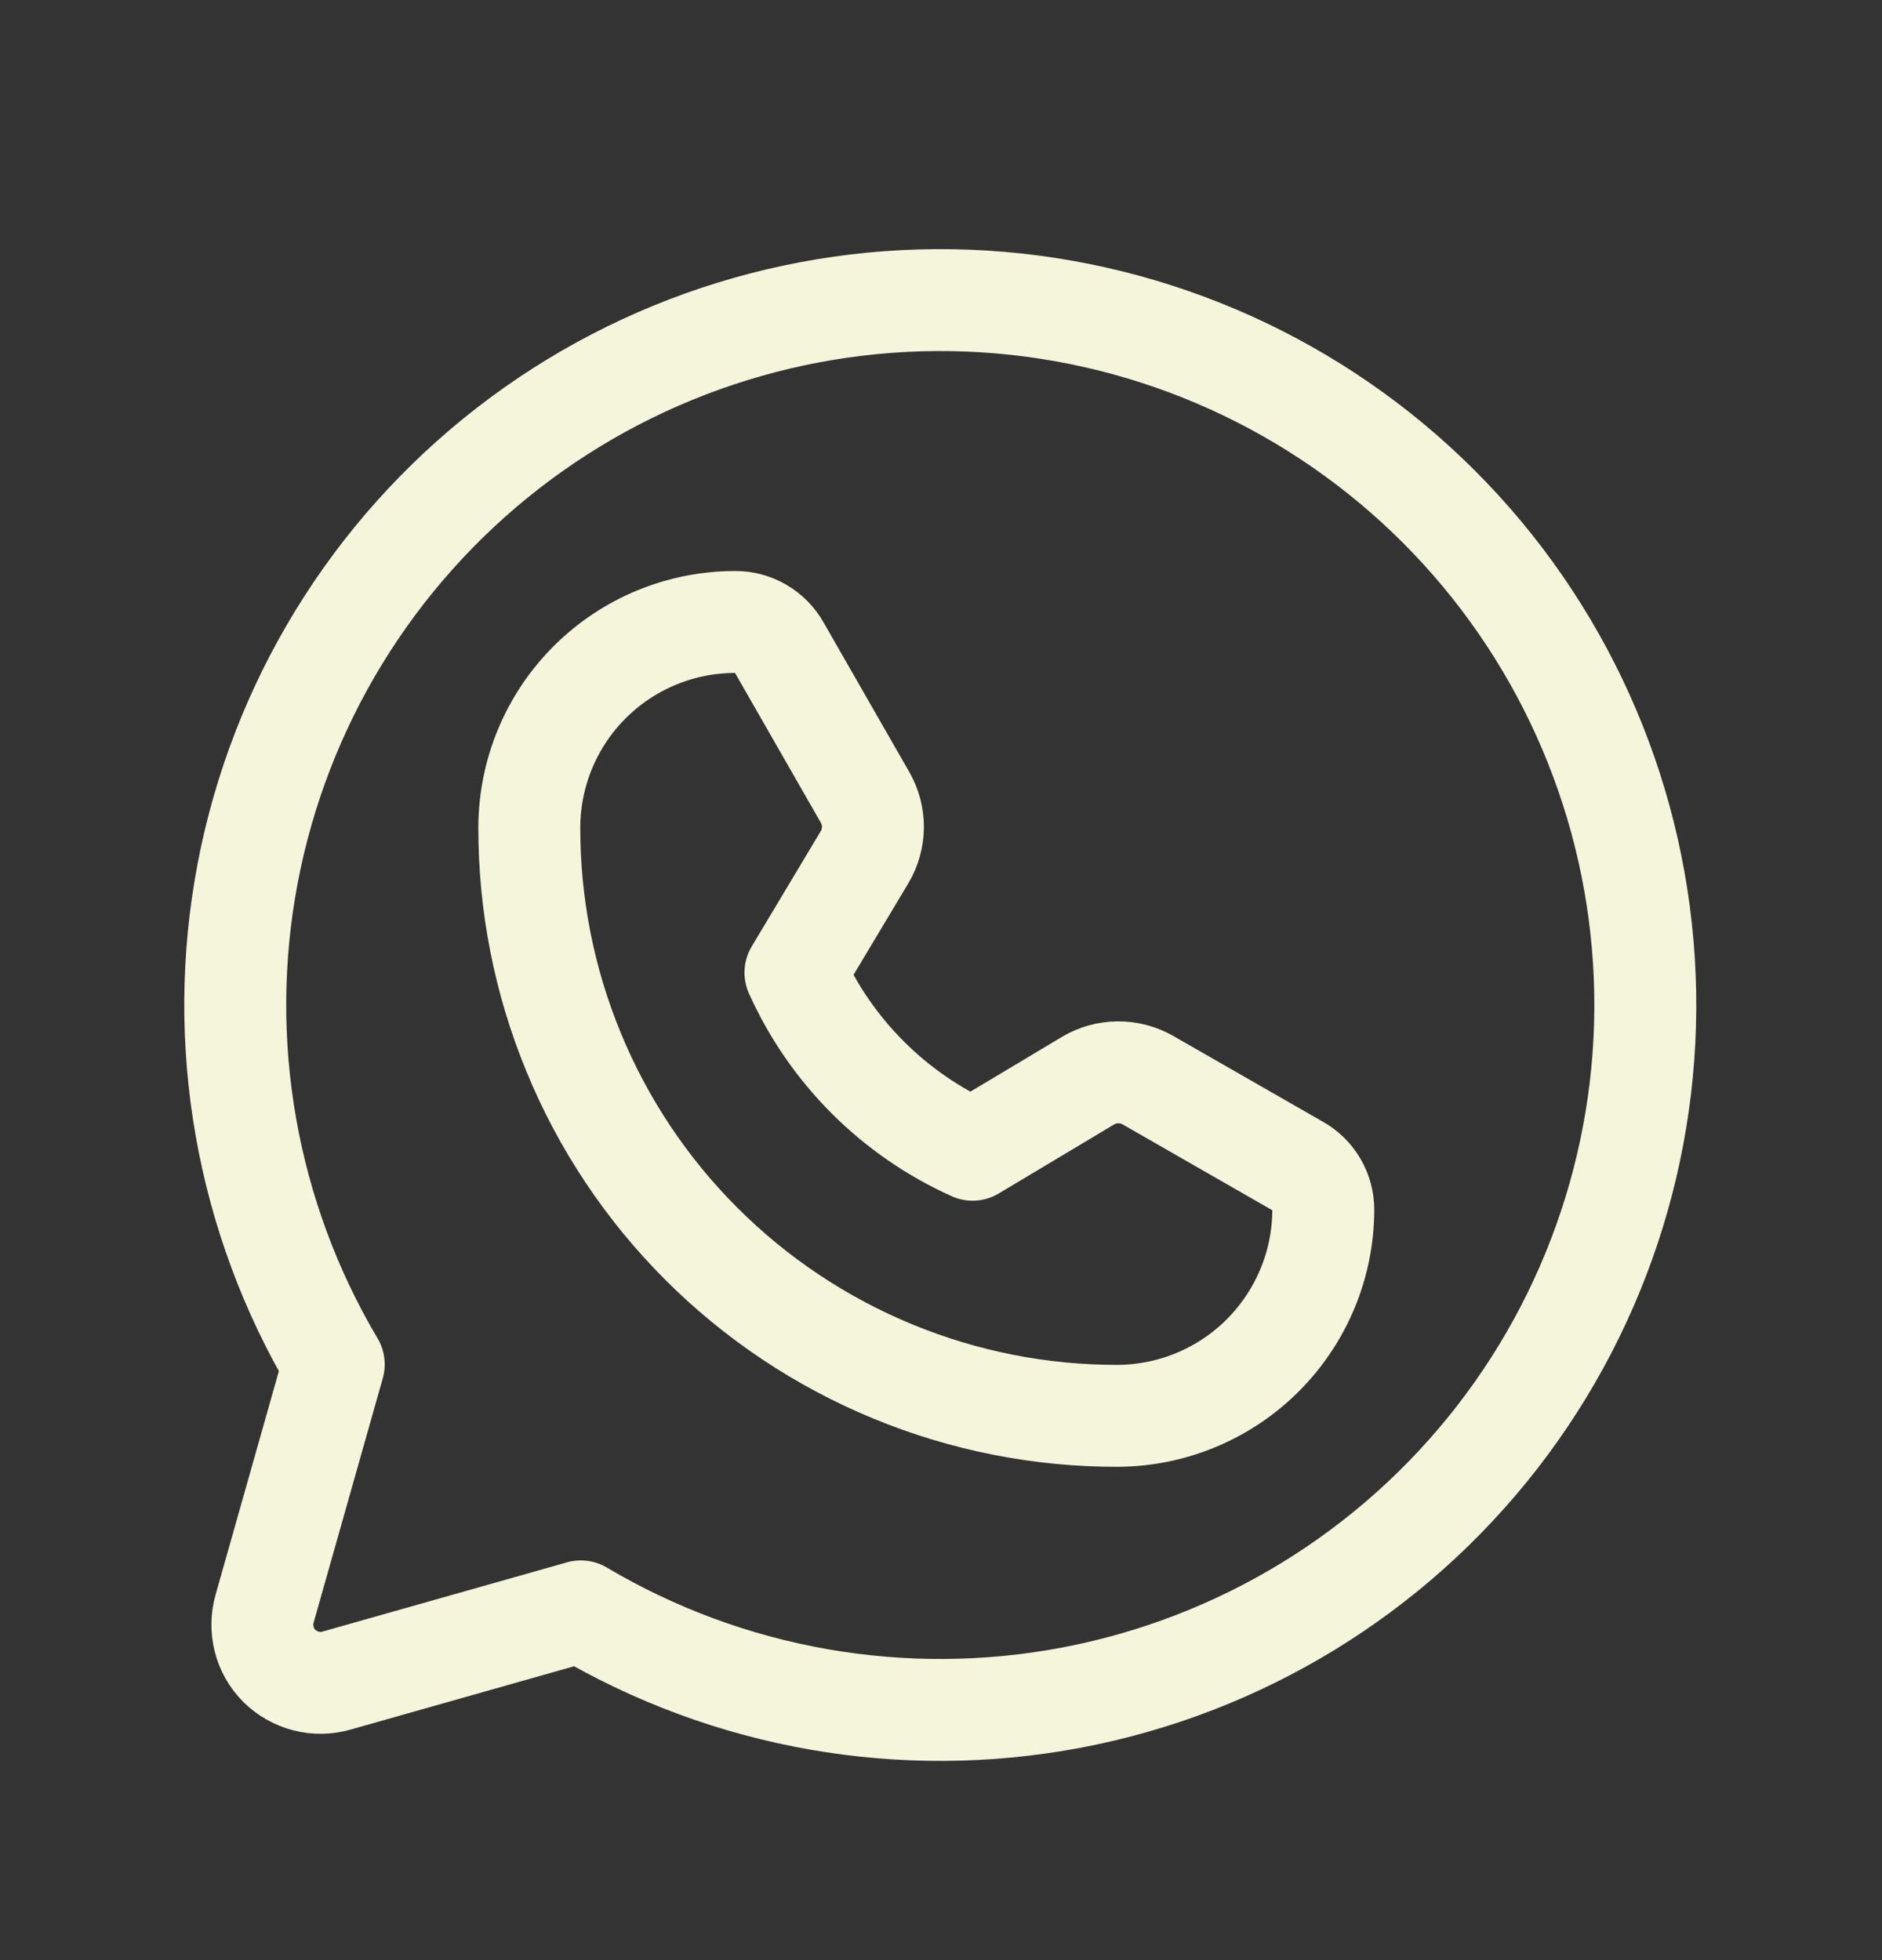
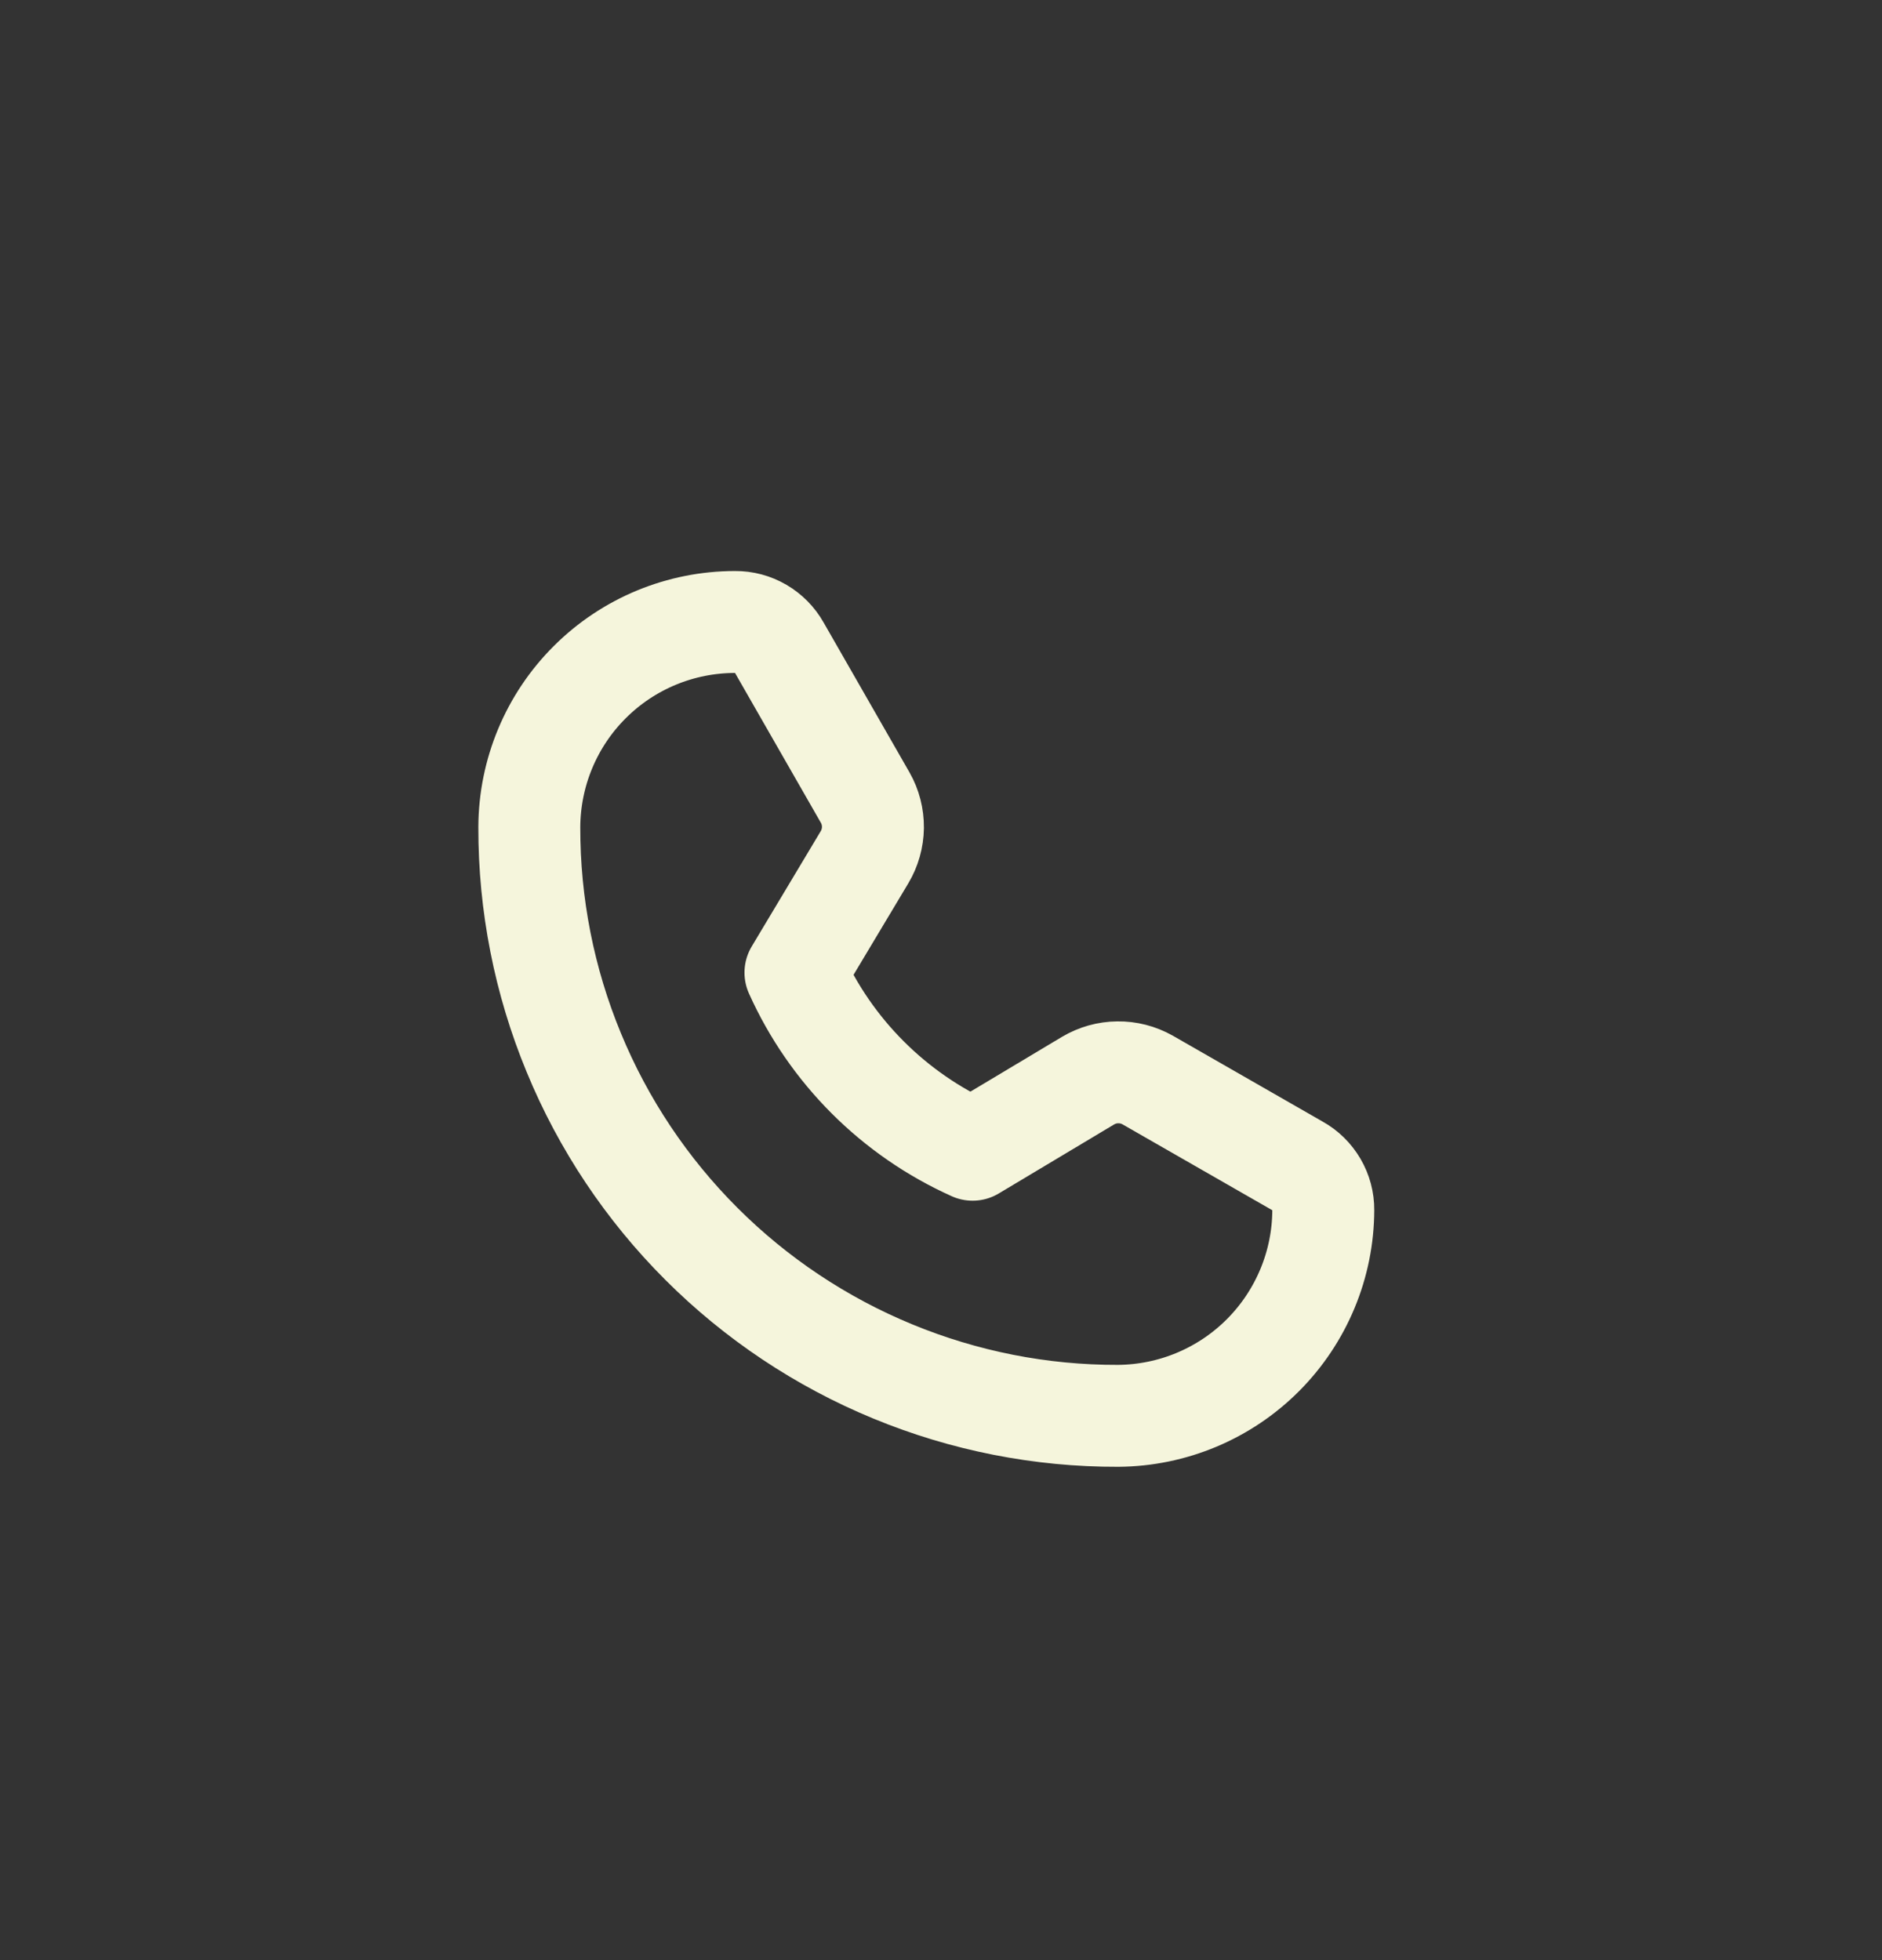
<svg xmlns="http://www.w3.org/2000/svg" width="24" height="25" viewBox="0 0 24 25" fill="none">
  <rect x="0" y="0" width="24" height="25" fill="#333333" stroke="none" />
-   <path d="M4.256 17.402C3.14 15.518 2.749 13.292 3.158 11.14C3.567 8.988 4.747 7.06 6.477 5.717C8.207 4.374 10.367 3.708 12.553 3.845C14.739 3.982 16.799 4.912 18.348 6.461C19.897 8.01 20.827 10.07 20.964 12.256C21.101 14.442 20.435 16.602 19.092 18.332C17.749 20.062 15.82 21.242 13.669 21.651C11.517 22.06 9.29 21.669 7.407 20.552V20.552L4.294 21.434C4.166 21.471 4.031 21.473 3.903 21.44C3.774 21.407 3.656 21.34 3.562 21.247C3.468 21.153 3.401 21.035 3.369 20.906C3.336 20.778 3.338 20.642 3.375 20.515L4.256 17.402Z" stroke="#F5F5DC" stroke-width="1.3" stroke-linecap="round" stroke-linejoin="round" />
  <path d="M14.259 18.058C13.273 18.061 12.295 17.868 11.383 17.491C10.471 17.115 9.642 16.562 8.944 15.864C8.246 15.166 7.693 14.338 7.317 13.425C6.94 12.513 6.748 11.536 6.75 10.549C6.753 9.854 7.03 9.189 7.522 8.699C8.014 8.208 8.68 7.933 9.375 7.933V7.933C9.49 7.932 9.602 7.962 9.701 8.02C9.8 8.078 9.882 8.161 9.938 8.261L11.034 10.174C11.1 10.29 11.133 10.421 11.132 10.555C11.13 10.688 11.093 10.819 11.025 10.933L10.144 12.405C10.595 13.409 11.399 14.213 12.403 14.664L13.875 13.783C13.99 13.715 14.12 13.678 14.254 13.677C14.387 13.675 14.518 13.709 14.634 13.774L16.547 14.871C16.647 14.926 16.73 15.008 16.788 15.107C16.846 15.206 16.876 15.319 16.875 15.433C16.873 16.127 16.596 16.792 16.107 17.283C15.617 17.775 14.953 18.053 14.259 18.058V18.058Z" stroke="#F5F5DC" stroke-width="1.3" stroke-linecap="round" stroke-linejoin="round" />
</svg>